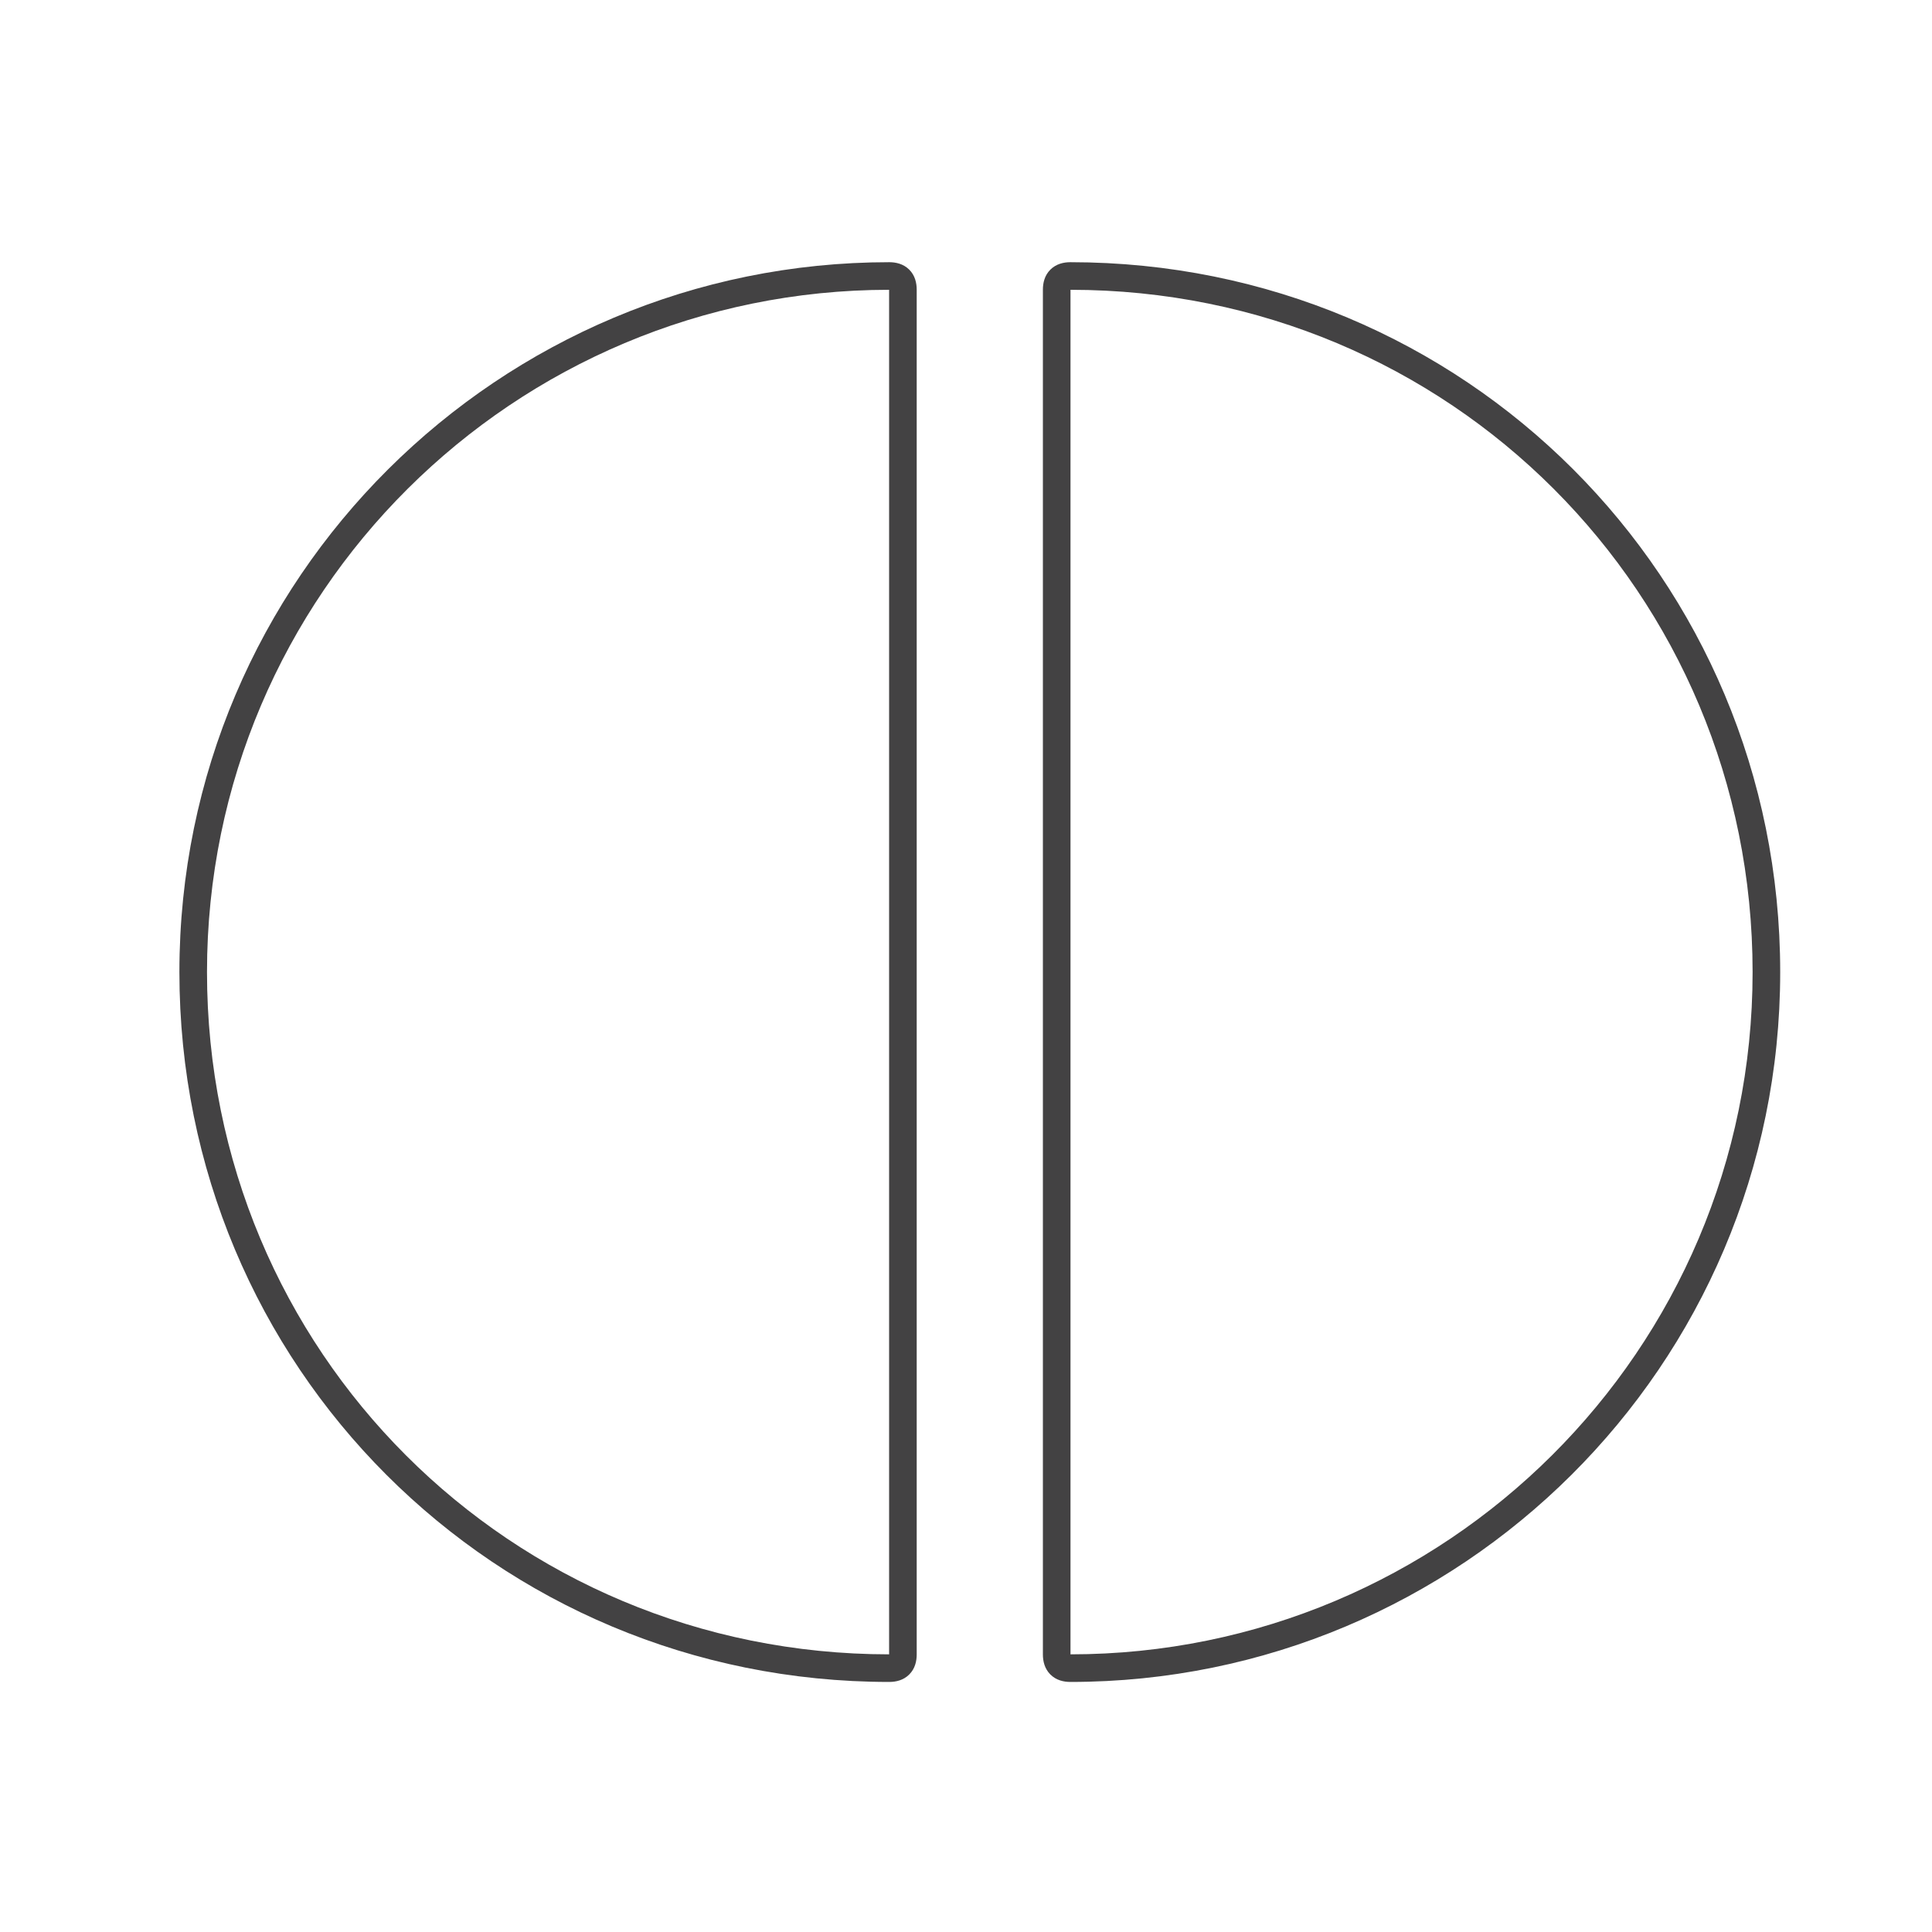
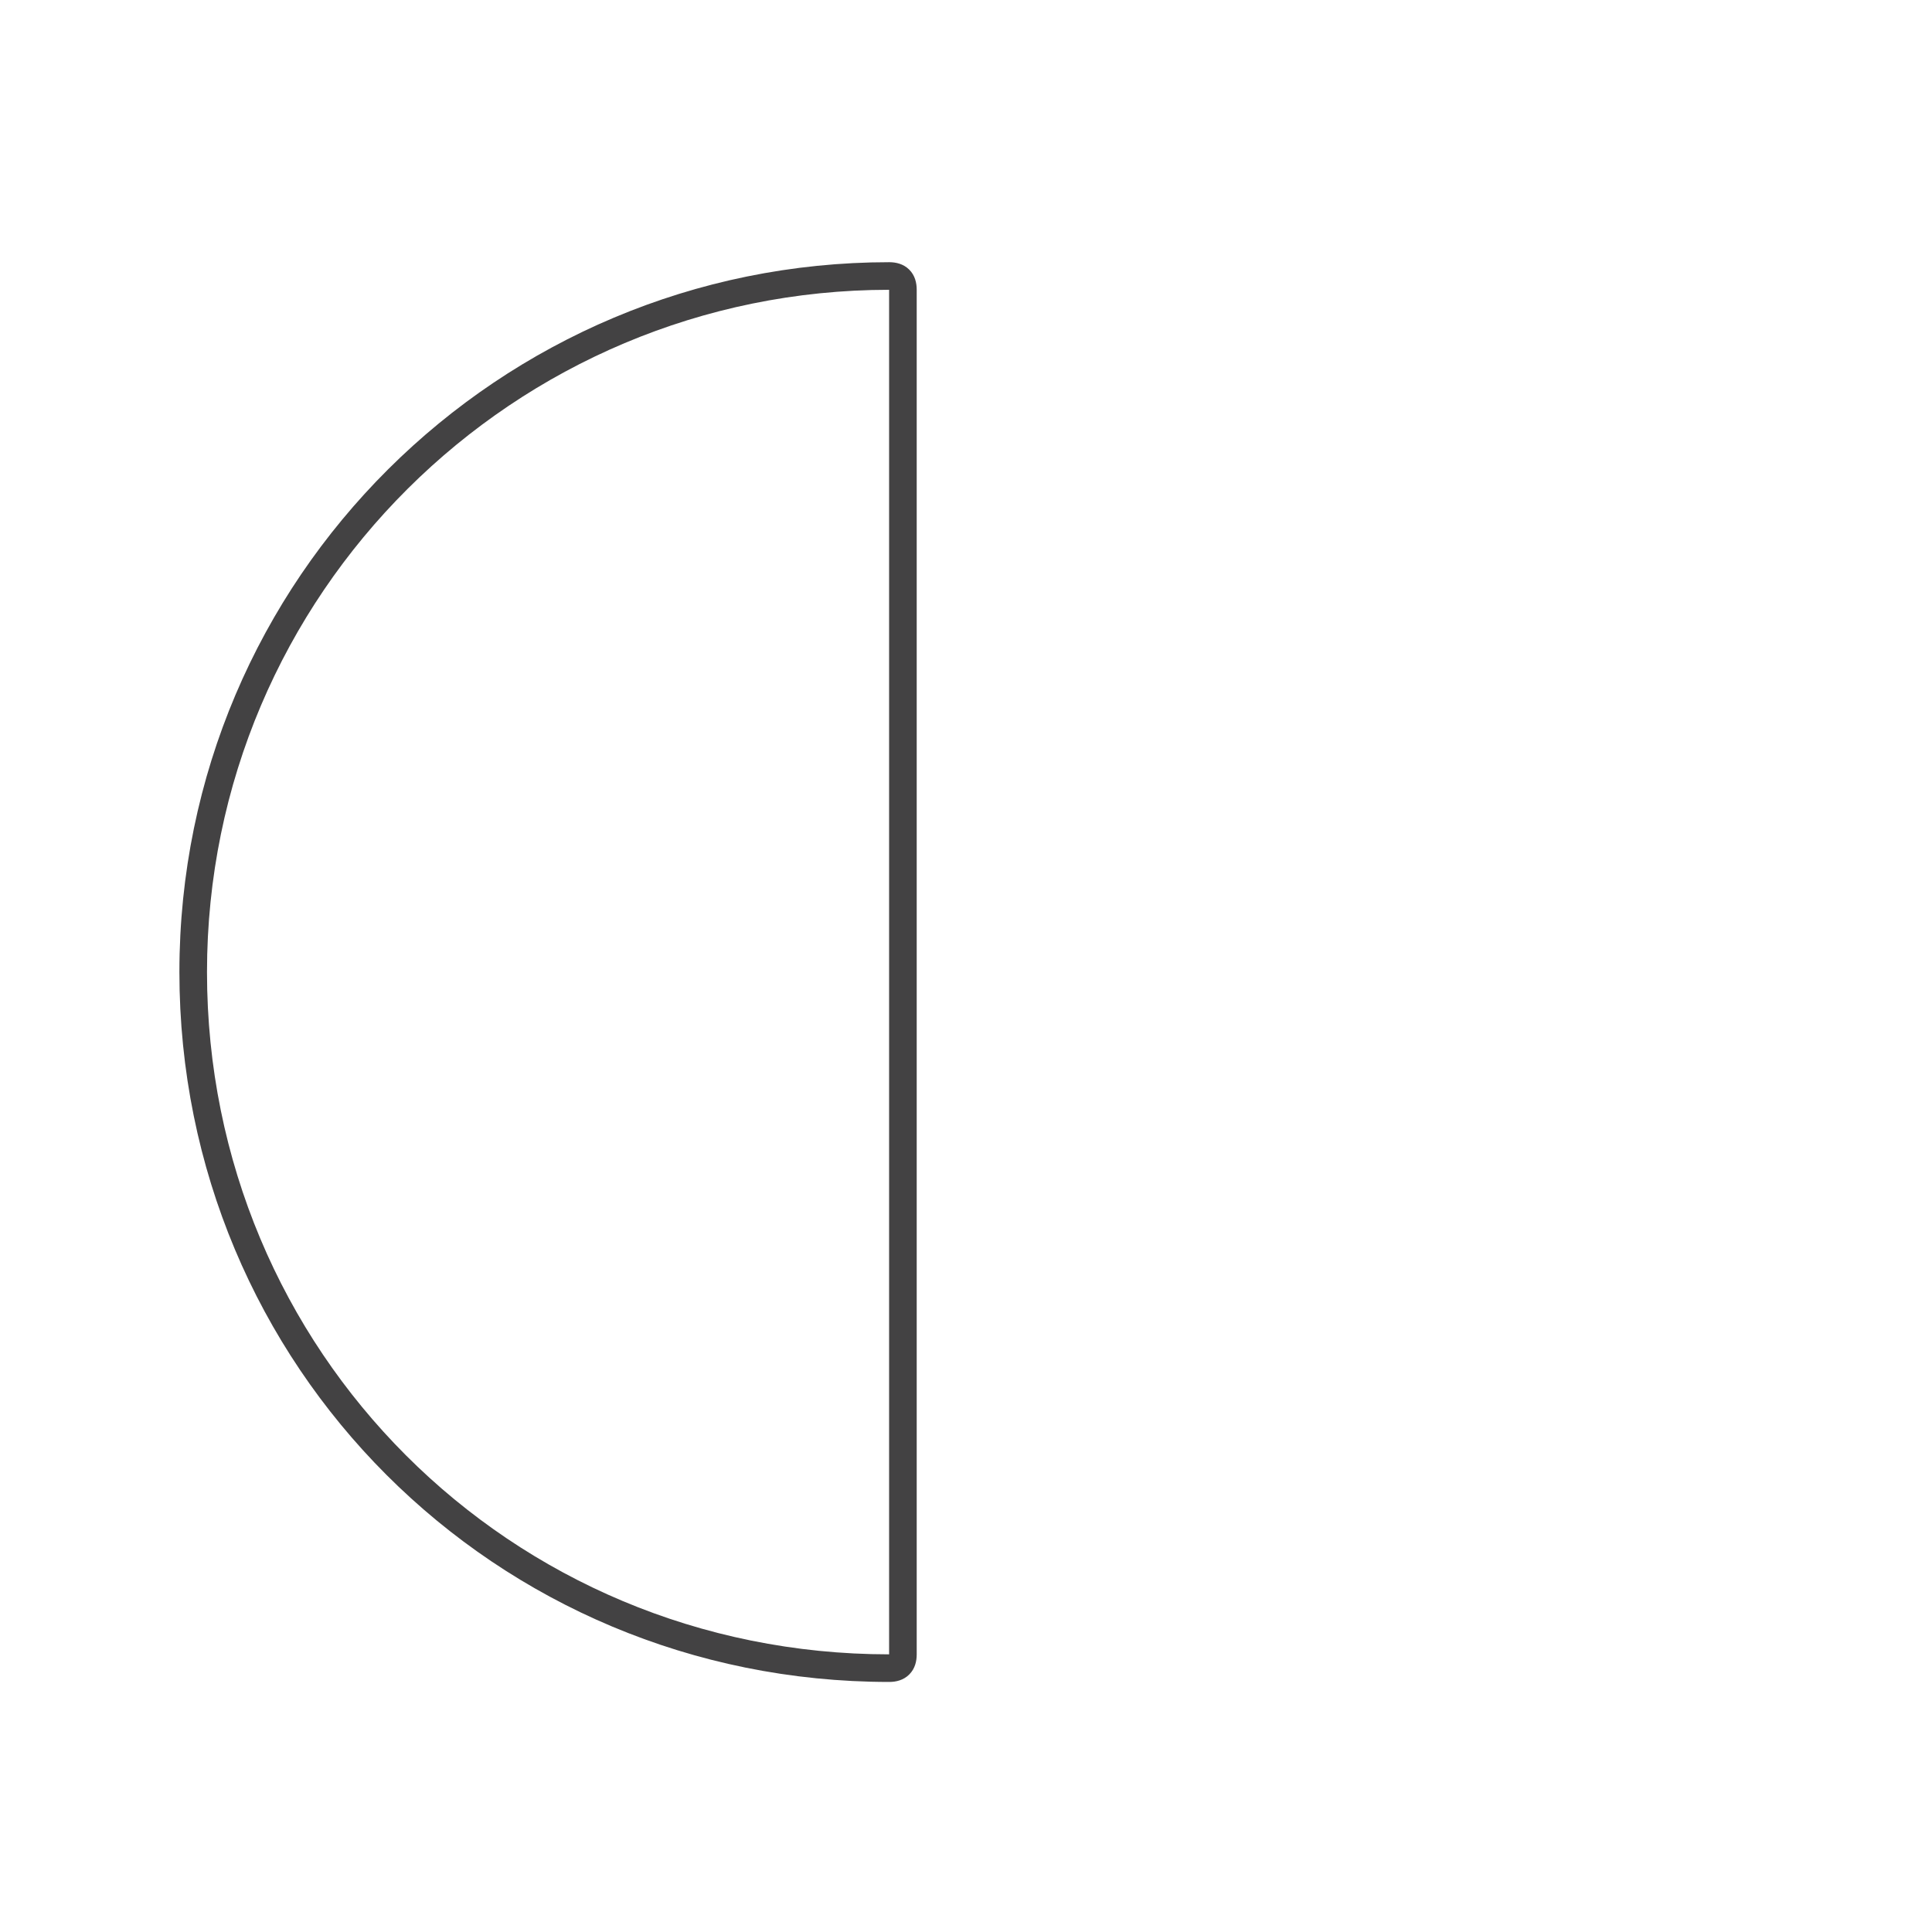
<svg xmlns="http://www.w3.org/2000/svg" width="70" height="70" viewBox="0 0 70 70" fill="none">
  <path fill-rule="evenodd" clip-rule="evenodd" d="M6.5 35.22C6.5 20.93 18.1 9.5 32.22 9.5C32.462 9.5 32.735 9.561 32.944 9.77C33.154 9.979 33.214 10.253 33.214 10.495V59.945C33.214 60.187 33.154 60.46 32.944 60.669C32.735 60.879 32.462 60.94 32.22 60.94C17.933 60.94 6.5 49.507 6.5 35.22ZM32.214 10.5C18.645 10.503 7.5 21.489 7.5 35.22C7.5 48.953 18.482 59.937 32.214 59.94V10.5Z" fill="#434243" />
-   <path fill-rule="evenodd" clip-rule="evenodd" d="M38.056 9.77C38.265 9.561 38.538 9.5 38.78 9.5C53.067 9.5 64.5 20.933 64.5 35.22C64.5 49.509 52.9 60.94 38.78 60.94C38.538 60.94 38.265 60.879 38.056 60.669C37.847 60.46 37.786 60.187 37.786 59.945V10.495C37.786 10.253 37.846 9.979 38.056 9.77ZM38.786 10.5V59.94C52.355 59.937 63.5 48.951 63.5 35.22C63.5 21.487 52.518 10.503 38.786 10.5Z" fill="#434243" />
</svg>